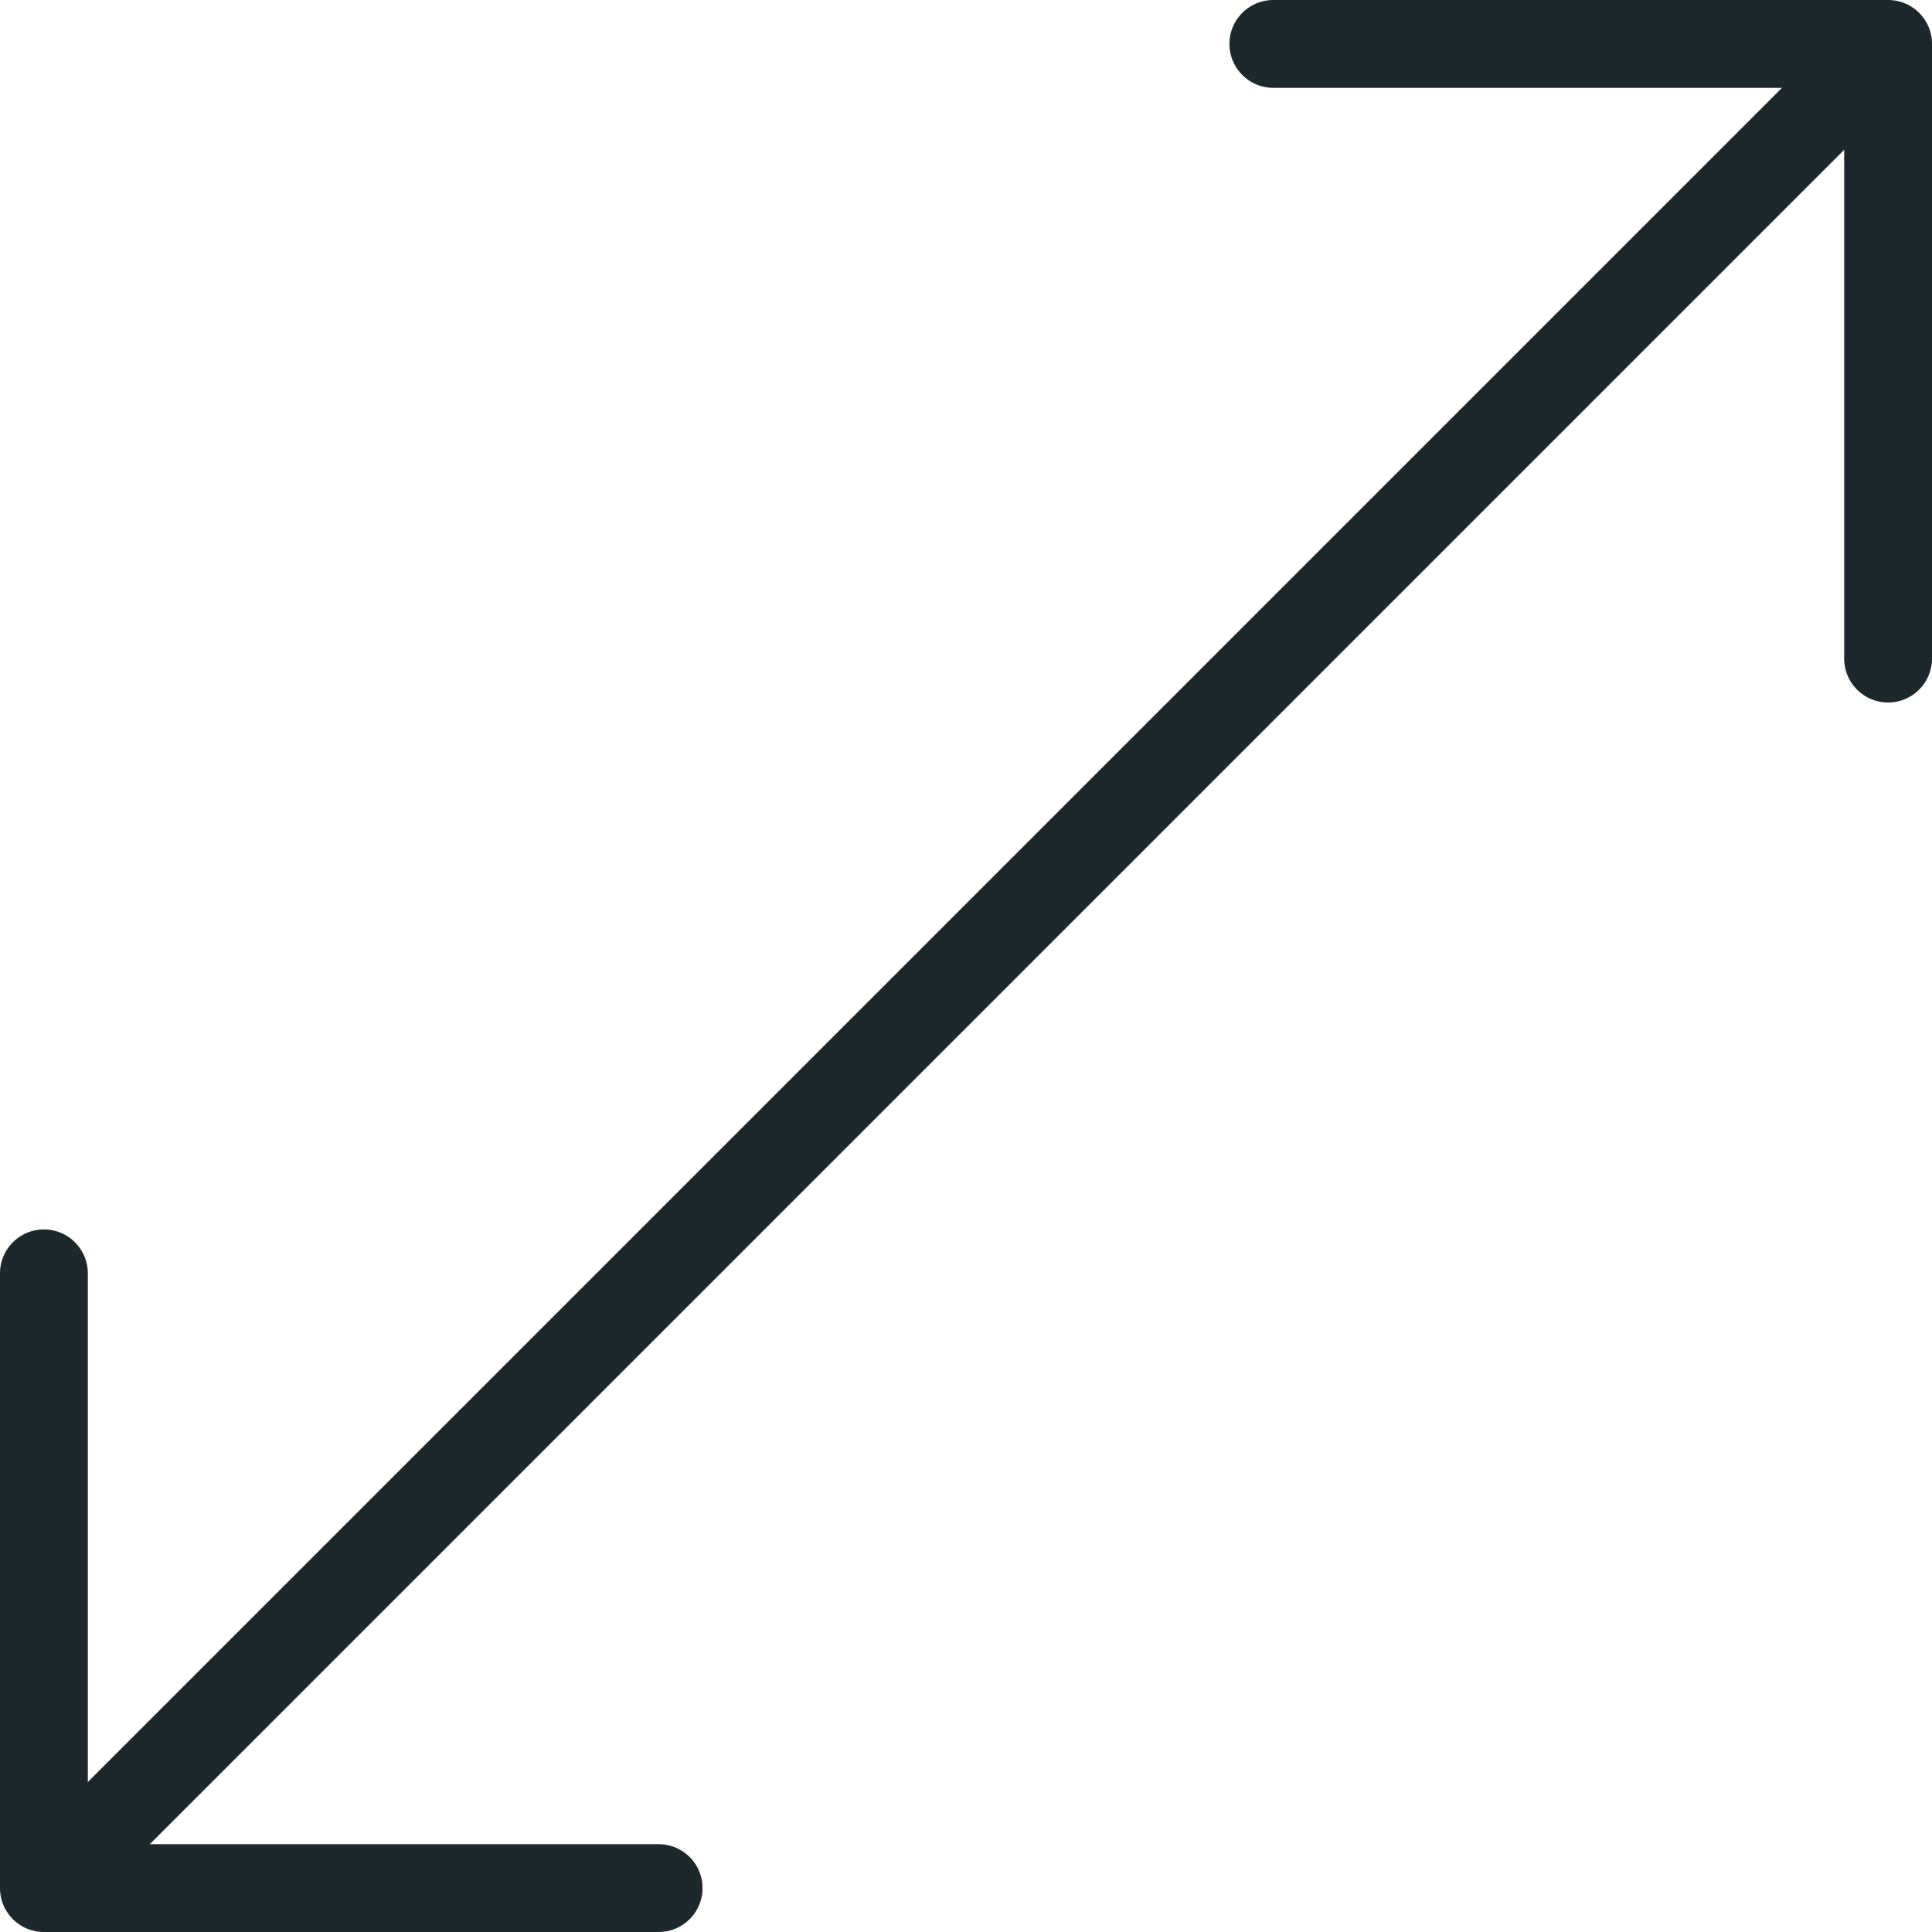
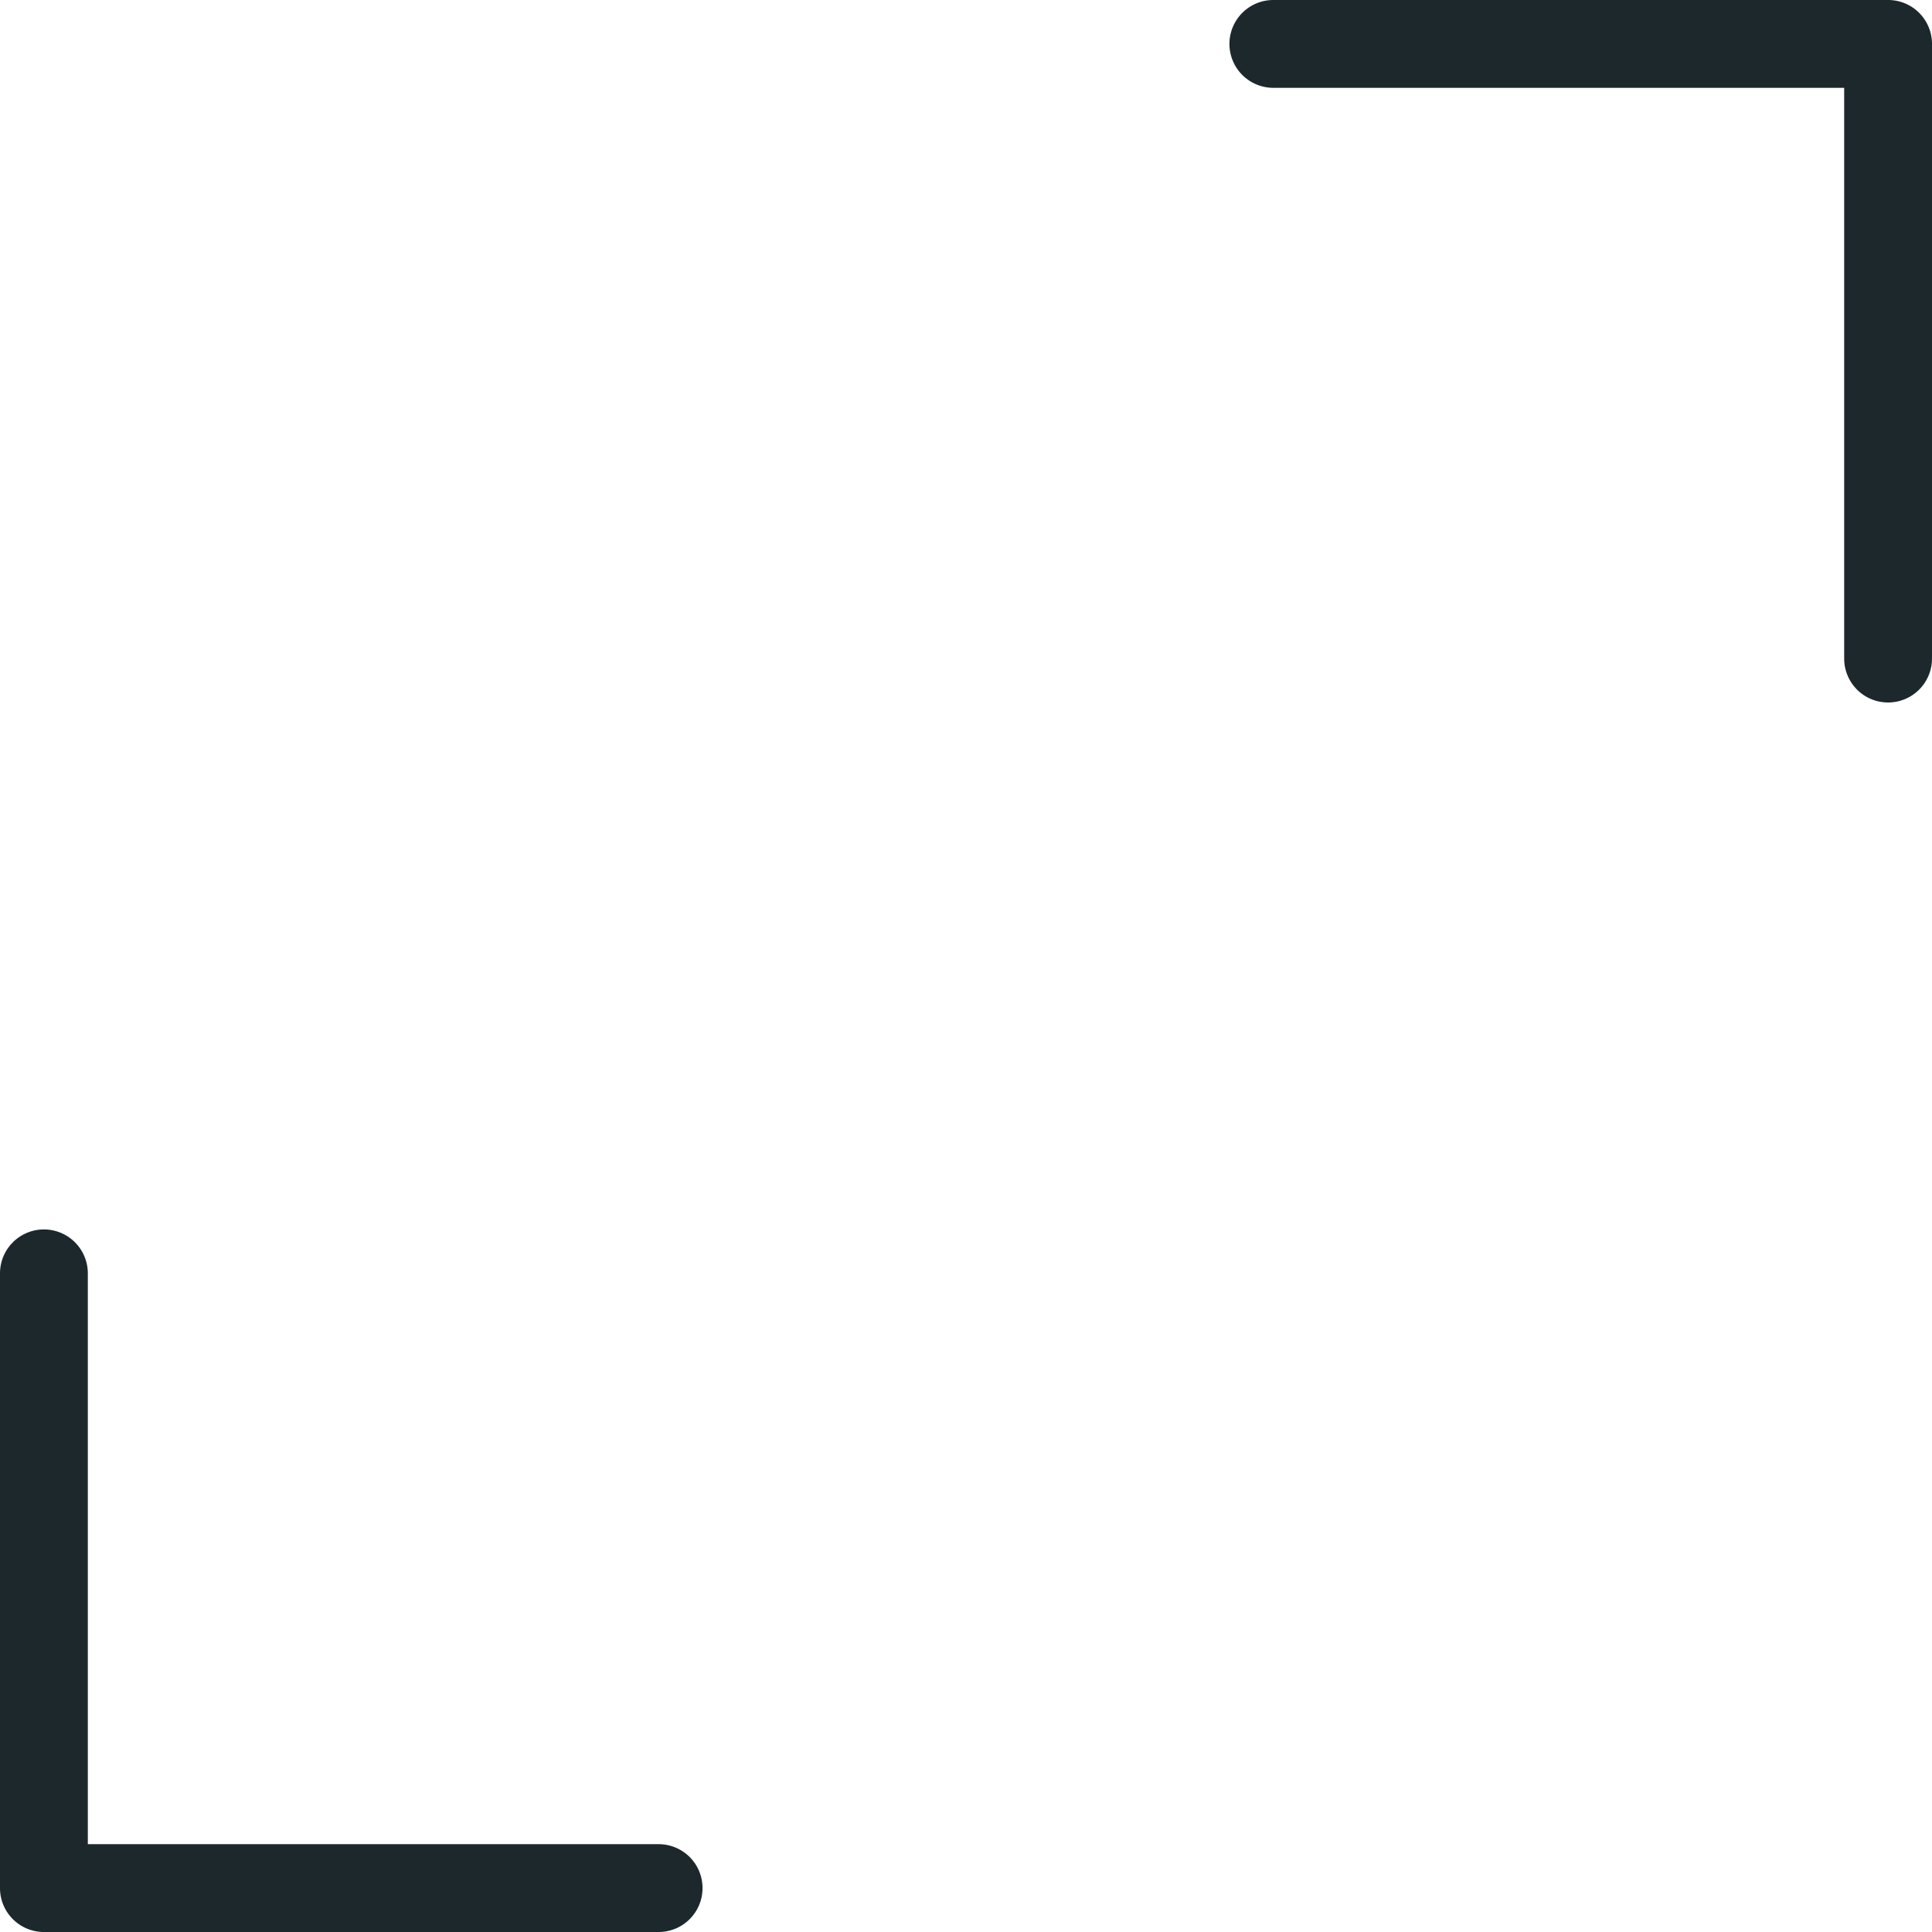
<svg xmlns="http://www.w3.org/2000/svg" width="24" height="24" viewBox="0 0 24 24">
  <g id="diagonal" transform="translate(-2 -2)">
-     <path id="Trazado_31" data-name="Trazado 31" d="M25.749,3.931,3.931,25.749a.545.545,0,0,1-.771-.771L24.978,3.16a.545.545,0,1,1,.771.771Z" transform="translate(-0.455 -0.455)" fill="#1d282d" />
    <g id="Grupo_23" data-name="Grupo 23" transform="translate(2 2)">
      <path id="Trazado_32" data-name="Trazado 32" d="M26,2.545v7.636a.545.545,0,0,1-1.091,0V3.091H17.818a.545.545,0,1,1,0-1.091h7.636A.545.545,0,0,1,26,2.545ZM10.727,25.455a.545.545,0,0,1-.545.545H2.545A.545.545,0,0,1,2,25.455V17.818a.545.545,0,1,1,1.091,0v7.091h7.091A.545.545,0,0,1,10.727,25.455Z" transform="translate(-2 -2)" fill="#1d282d" />
    </g>
  </g>
</svg>